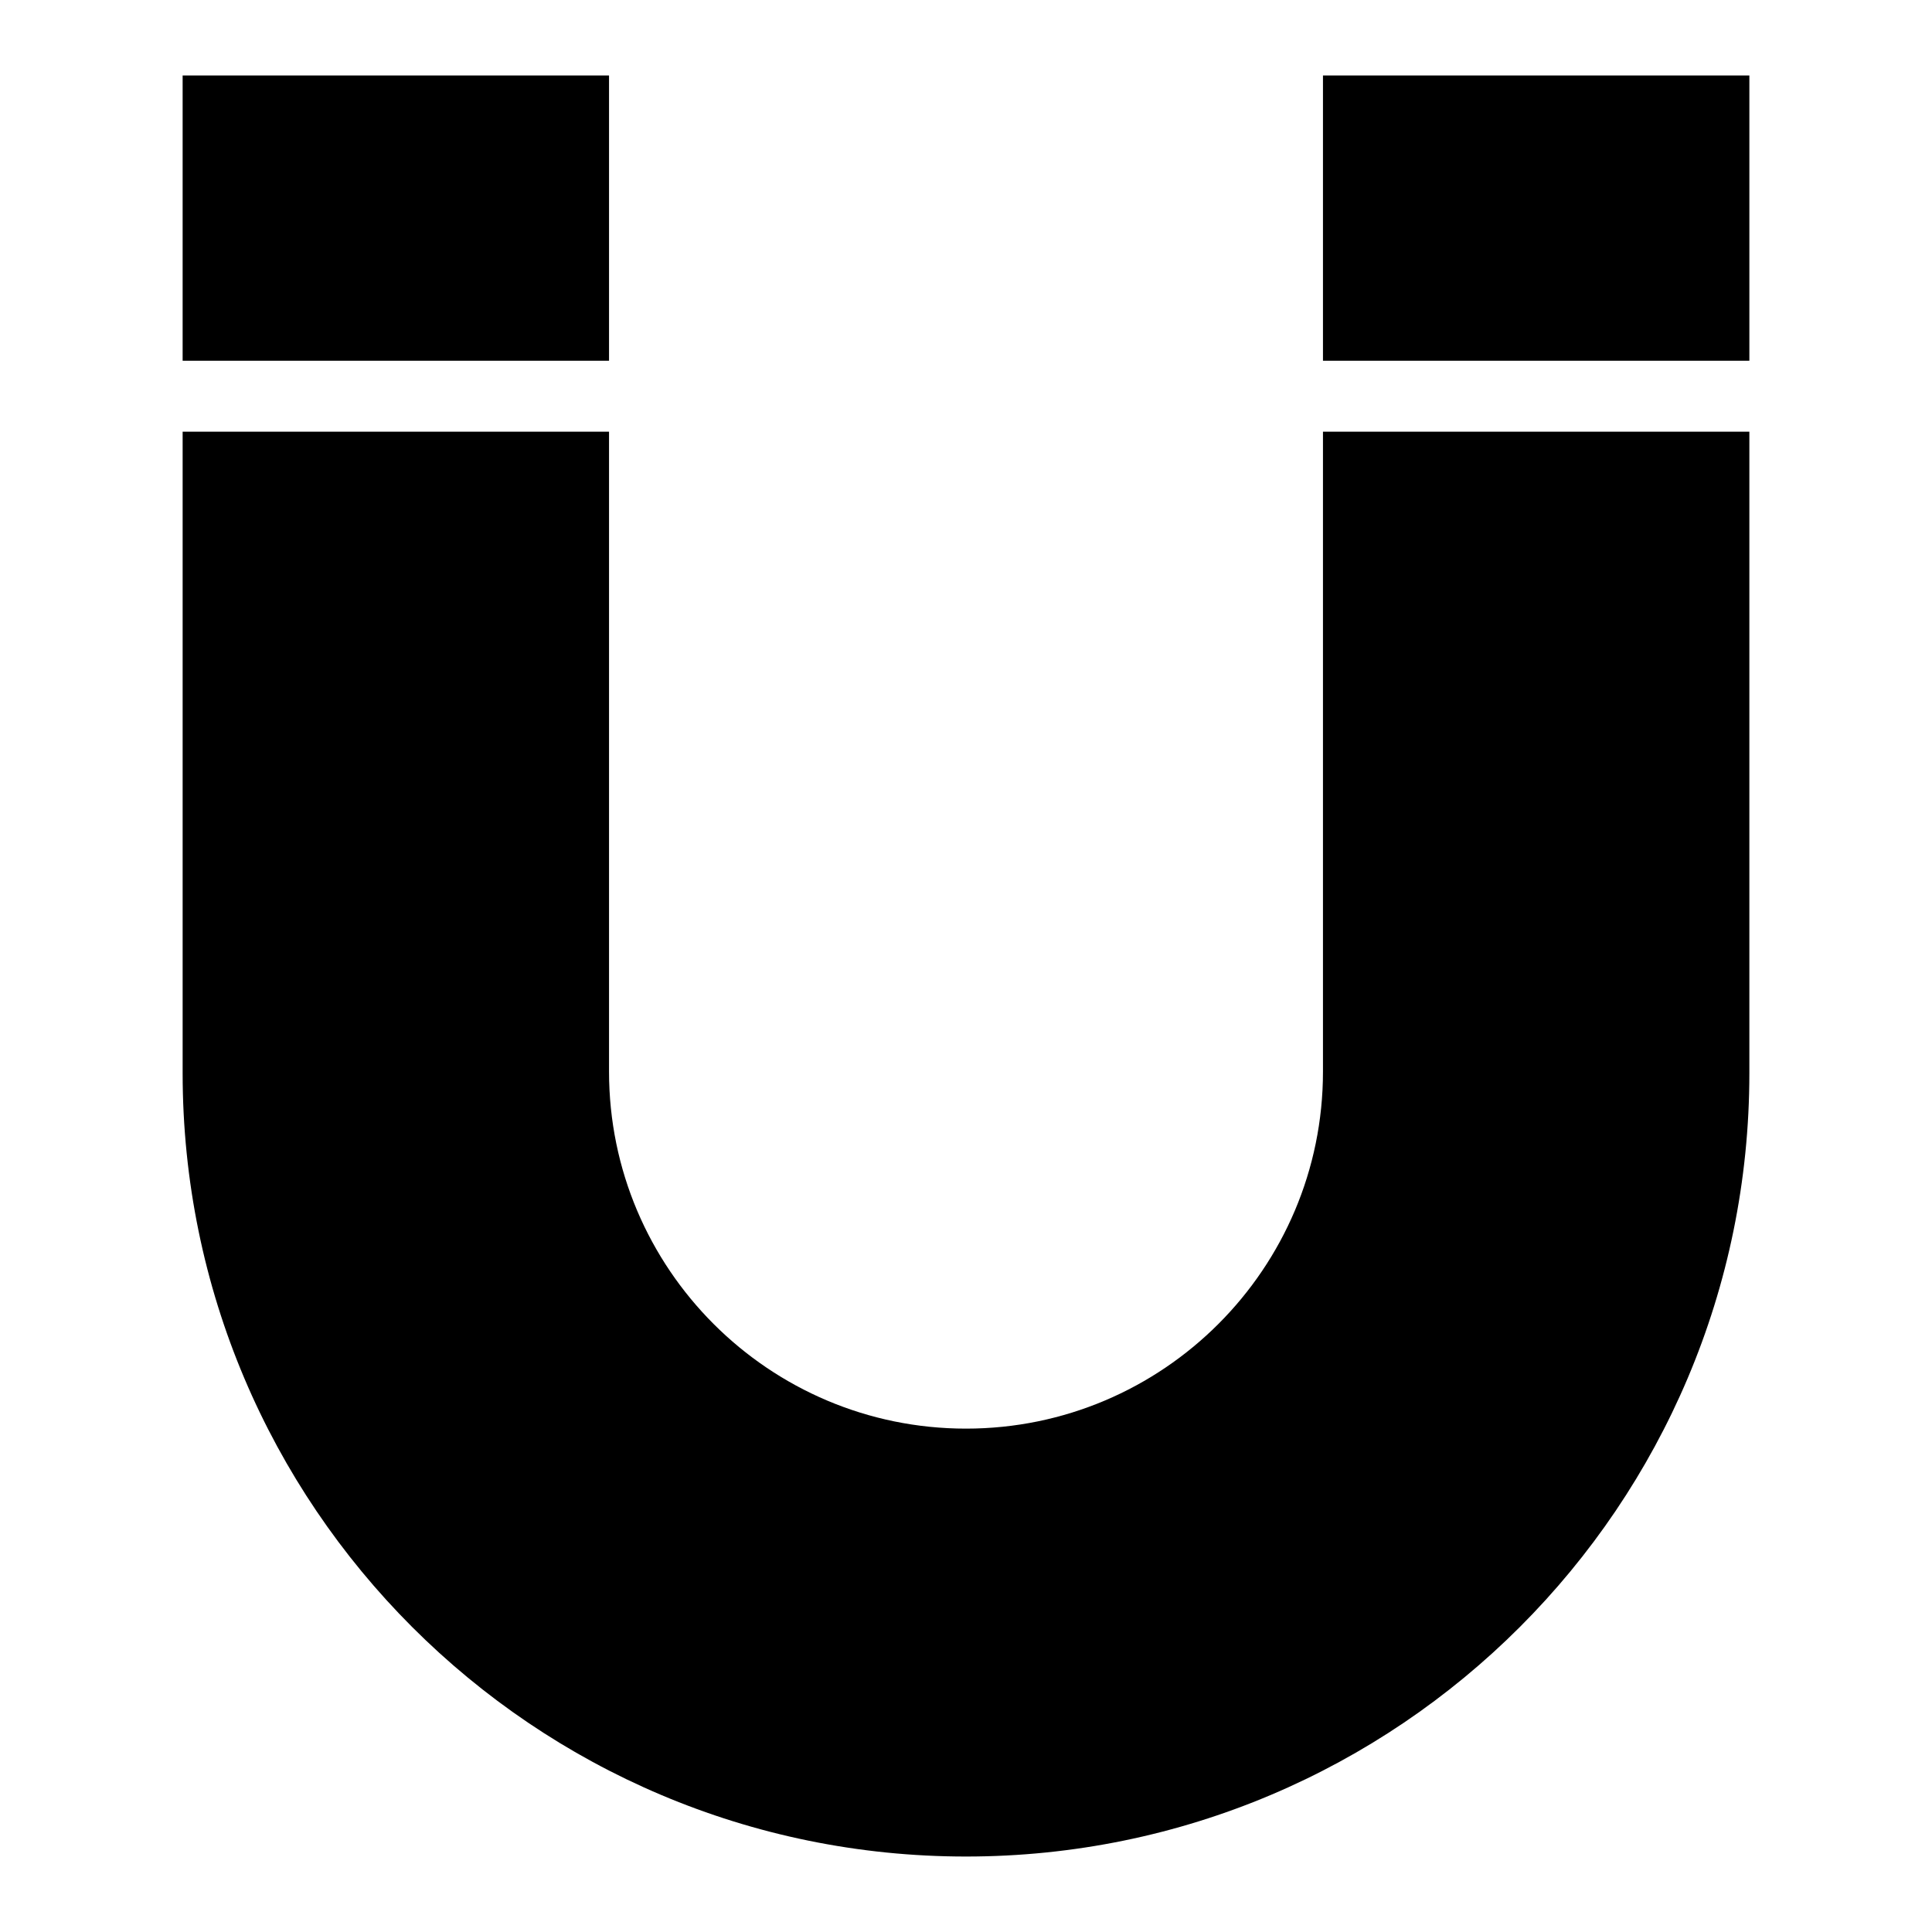
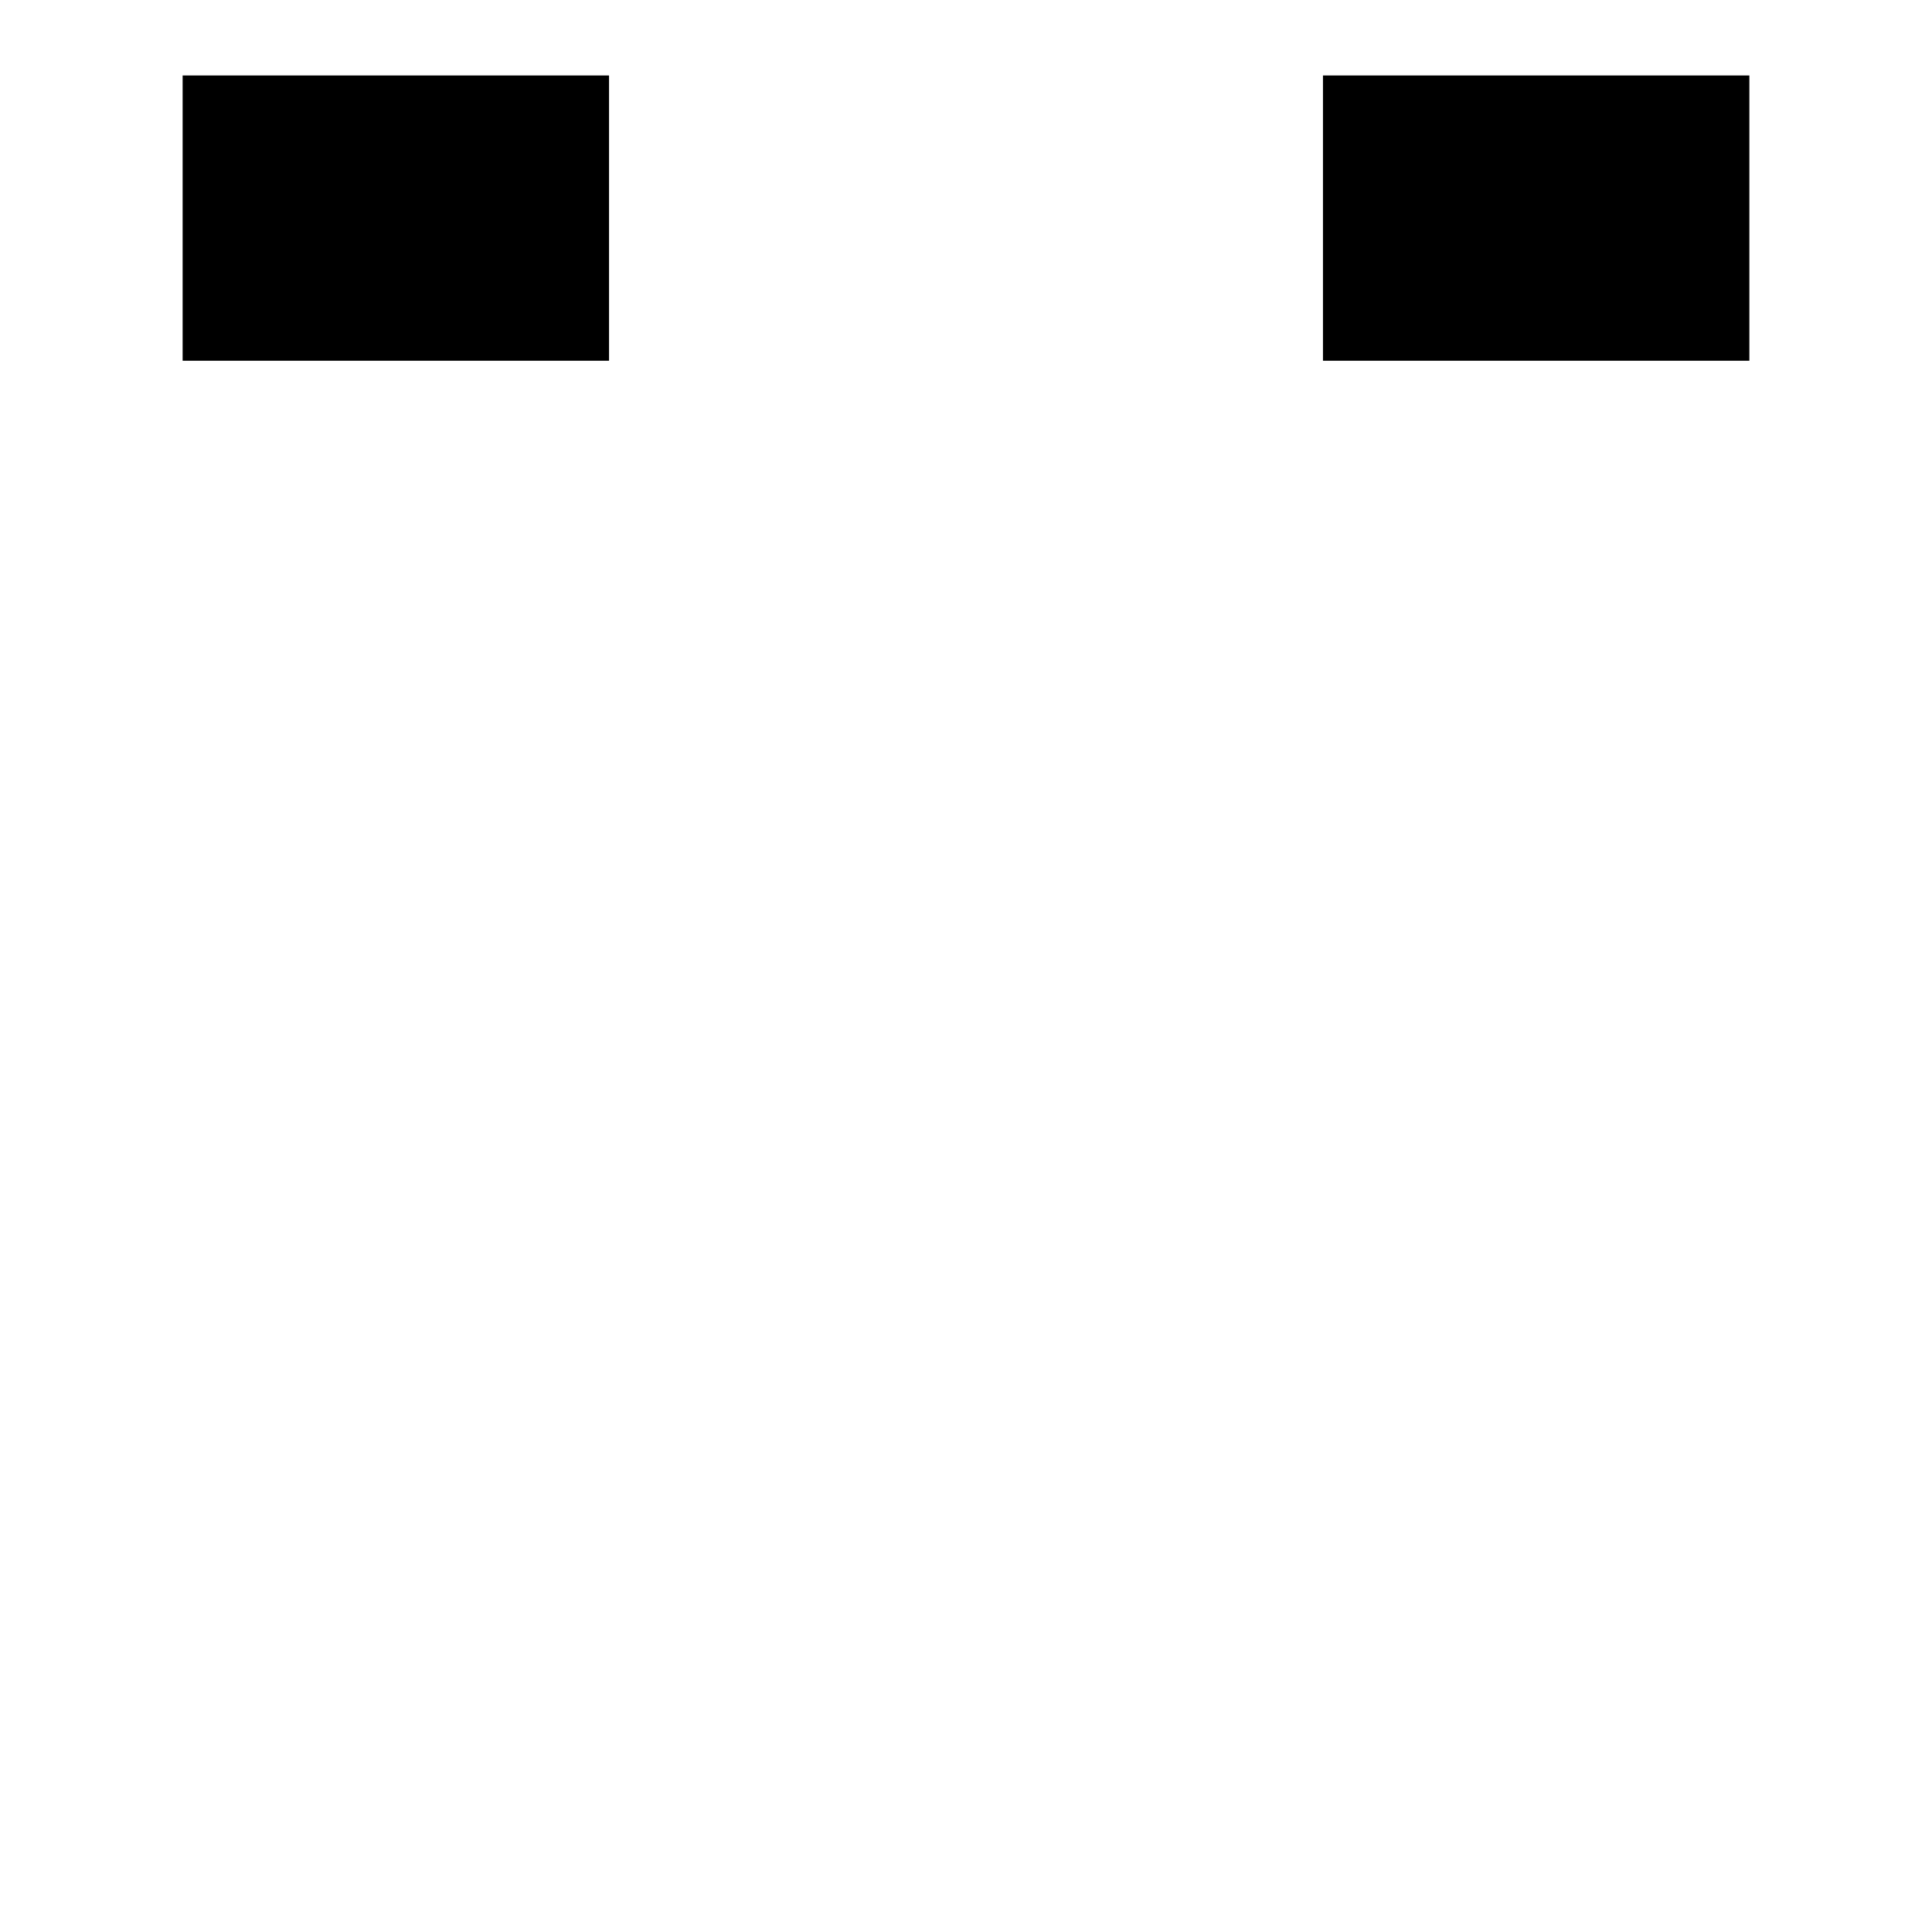
<svg xmlns="http://www.w3.org/2000/svg" version="1.1" x="0px" y="0px" viewBox="0 0 256 256" enable-background="new 0 0 256 256" xml:space="preserve">
  <g>
    <g>
      <path fill="#000000" d="M24.2,10h56.5v37.8H24.2V10L24.2,10z" />
      <path fill="#000000" d="M175.3,10h56.5v37.8h-56.5V10z" />
-       <path fill="#000000" d="M175.3,57.2V142c0,26.1-21.2,47.3-47.3,47.3c-26.1,0-47.3-21.2-47.3-47.3V57.2H24.2v85C24.2,199.5,70.7,246,128,246c57.3,0,103.8-46.5,103.8-103.8v-85H175.3z" />
    </g>
  </g>
</svg>